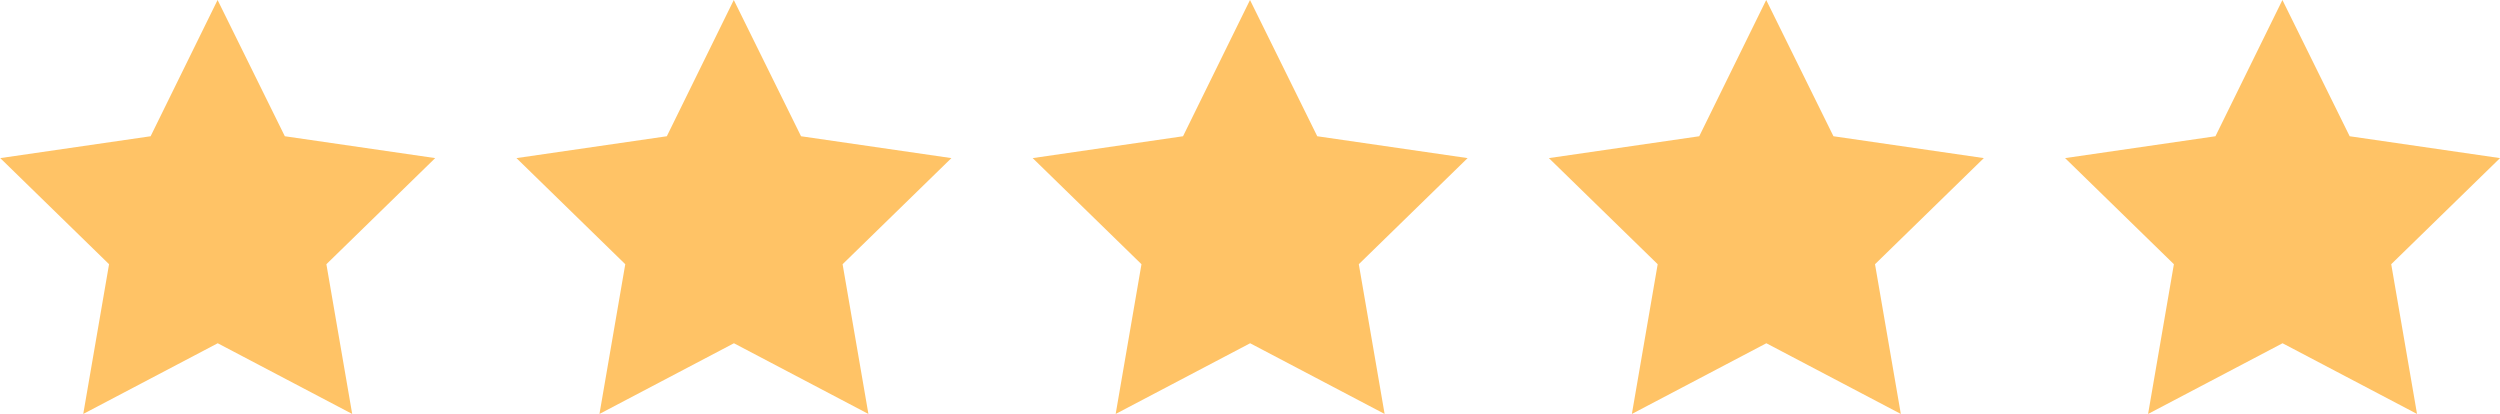
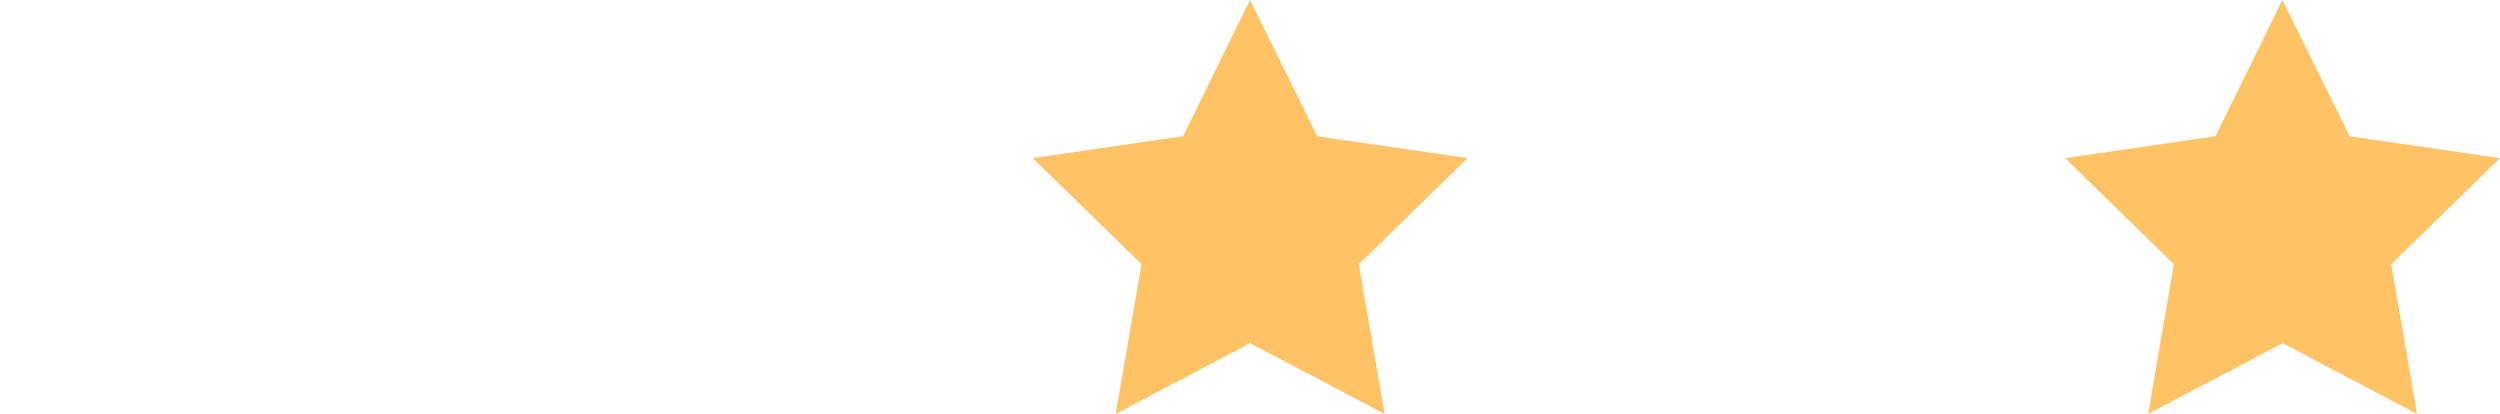
<svg xmlns="http://www.w3.org/2000/svg" id="Group_1427" data-name="Group 1427" width="87.174" height="14.432" viewBox="0 0 87.174 14.432">
  <g id="Group_1422" data-name="Group 1422">
-     <path id="Path_547" data-name="Path 547" d="M161.59,335.5l2.345,4.751,5.243.762-3.794,3.7.9,5.221-4.689-2.465-4.689,2.465.9-5.221-3.794-3.7,5.243-.762Z" transform="translate(-154.003 -335.5)" fill="#ffc366" />
-   </g>
+     </g>
  <g id="Group_1423" data-name="Group 1423" transform="translate(18)">
-     <path id="Path_548" data-name="Path 548" d="M194.264,335.5l2.345,4.751,5.243.762-3.794,3.7.9,5.221-4.689-2.465-4.689,2.465.9-5.221-3.794-3.7,5.243-.762Z" transform="translate(-186.677 -335.5)" fill="#ffc366" />
-   </g>
+     </g>
  <g id="Group_1424" data-name="Group 1424" transform="translate(36)">
    <path id="Path_549" data-name="Path 549" d="M225.241,335.5l2.345,4.751,5.243.762-3.794,3.7.9,5.221-4.689-2.465-4.689,2.465.9-5.221-3.794-3.7,5.243-.762Z" transform="translate(-217.654 -335.5)" fill="#ffc366" />
  </g>
  <g id="Group_1425" data-name="Group 1425" transform="translate(54)">
-     <path id="Path_550" data-name="Path 550" d="M256.241,335.5l2.345,4.751,5.243.762-3.794,3.7.9,5.221-4.689-2.465-4.689,2.465.9-5.221-3.794-3.7,5.243-.762Z" transform="translate(-248.654 -335.5)" fill="#ffc366" />
-   </g>
+     </g>
  <g id="Group_1426" data-name="Group 1426" transform="translate(72)">
    <path id="Path_551" data-name="Path 551" d="M288.741,335.5l2.345,4.751,5.243.762-3.794,3.7.9,5.221-4.689-2.465-4.689,2.465.9-5.221-3.794-3.7,5.243-.762Z" transform="translate(-281.154 -335.5)" fill="#ffc366" />
  </g>
</svg>